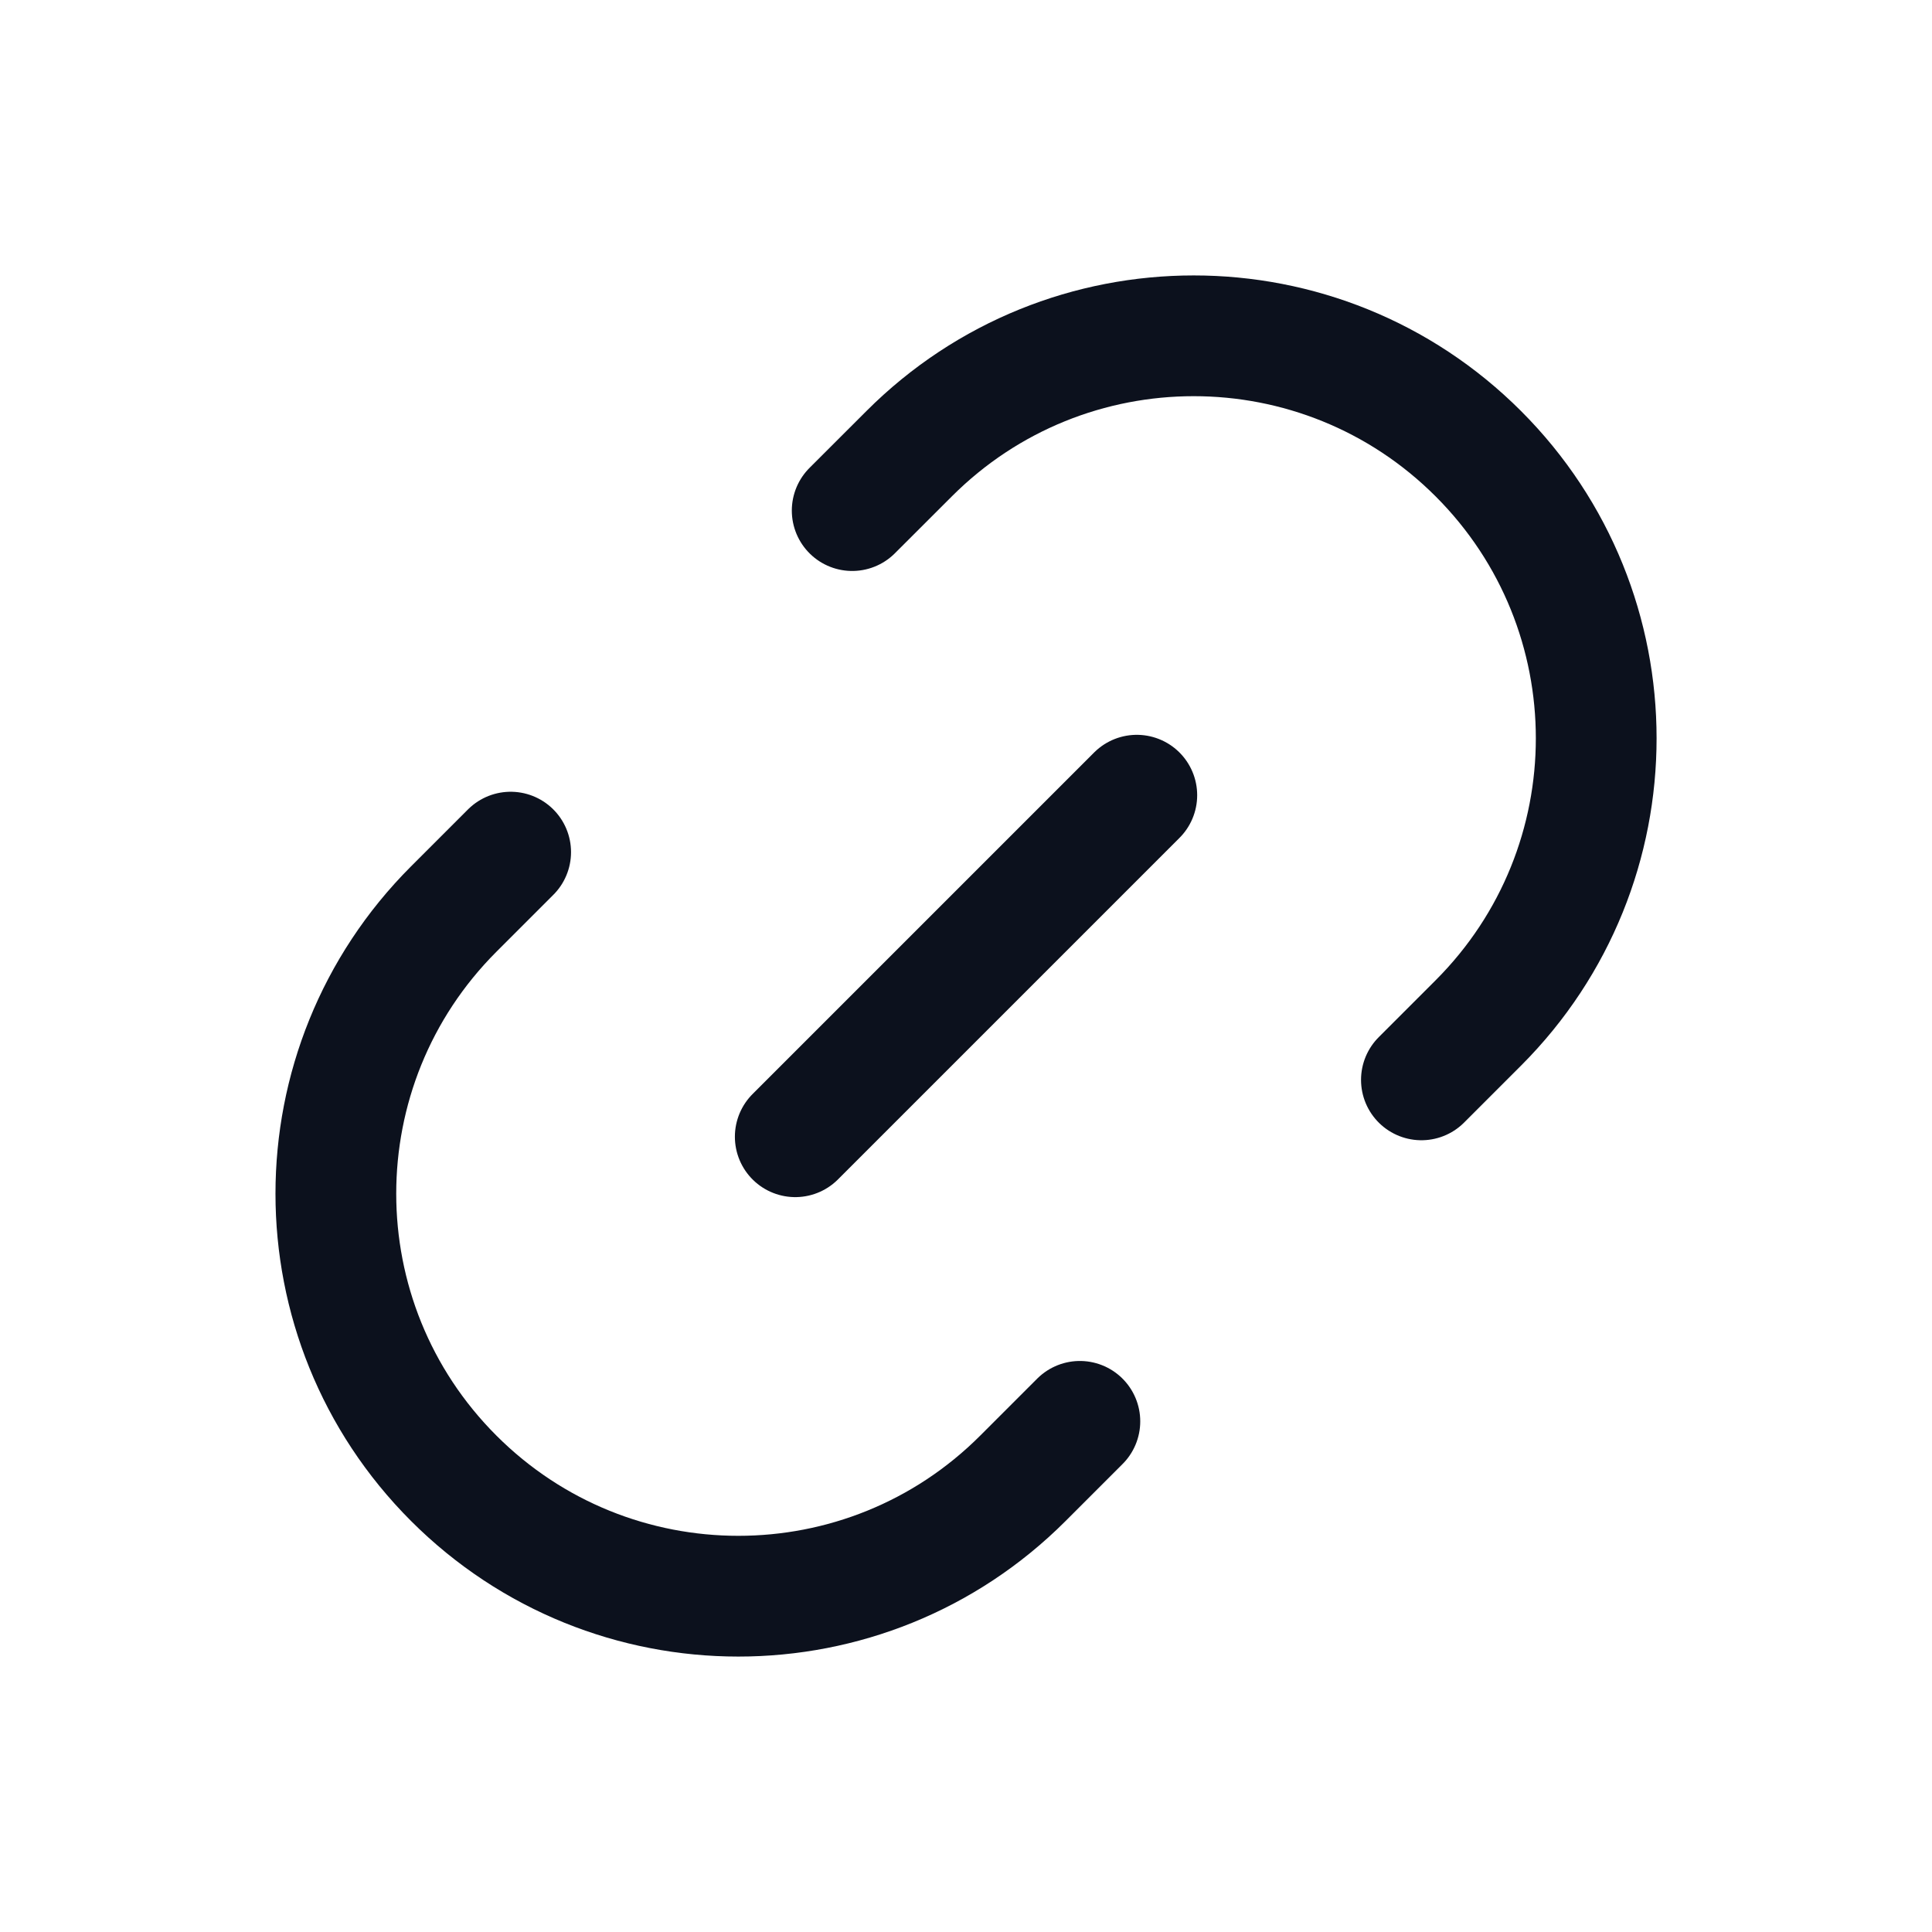
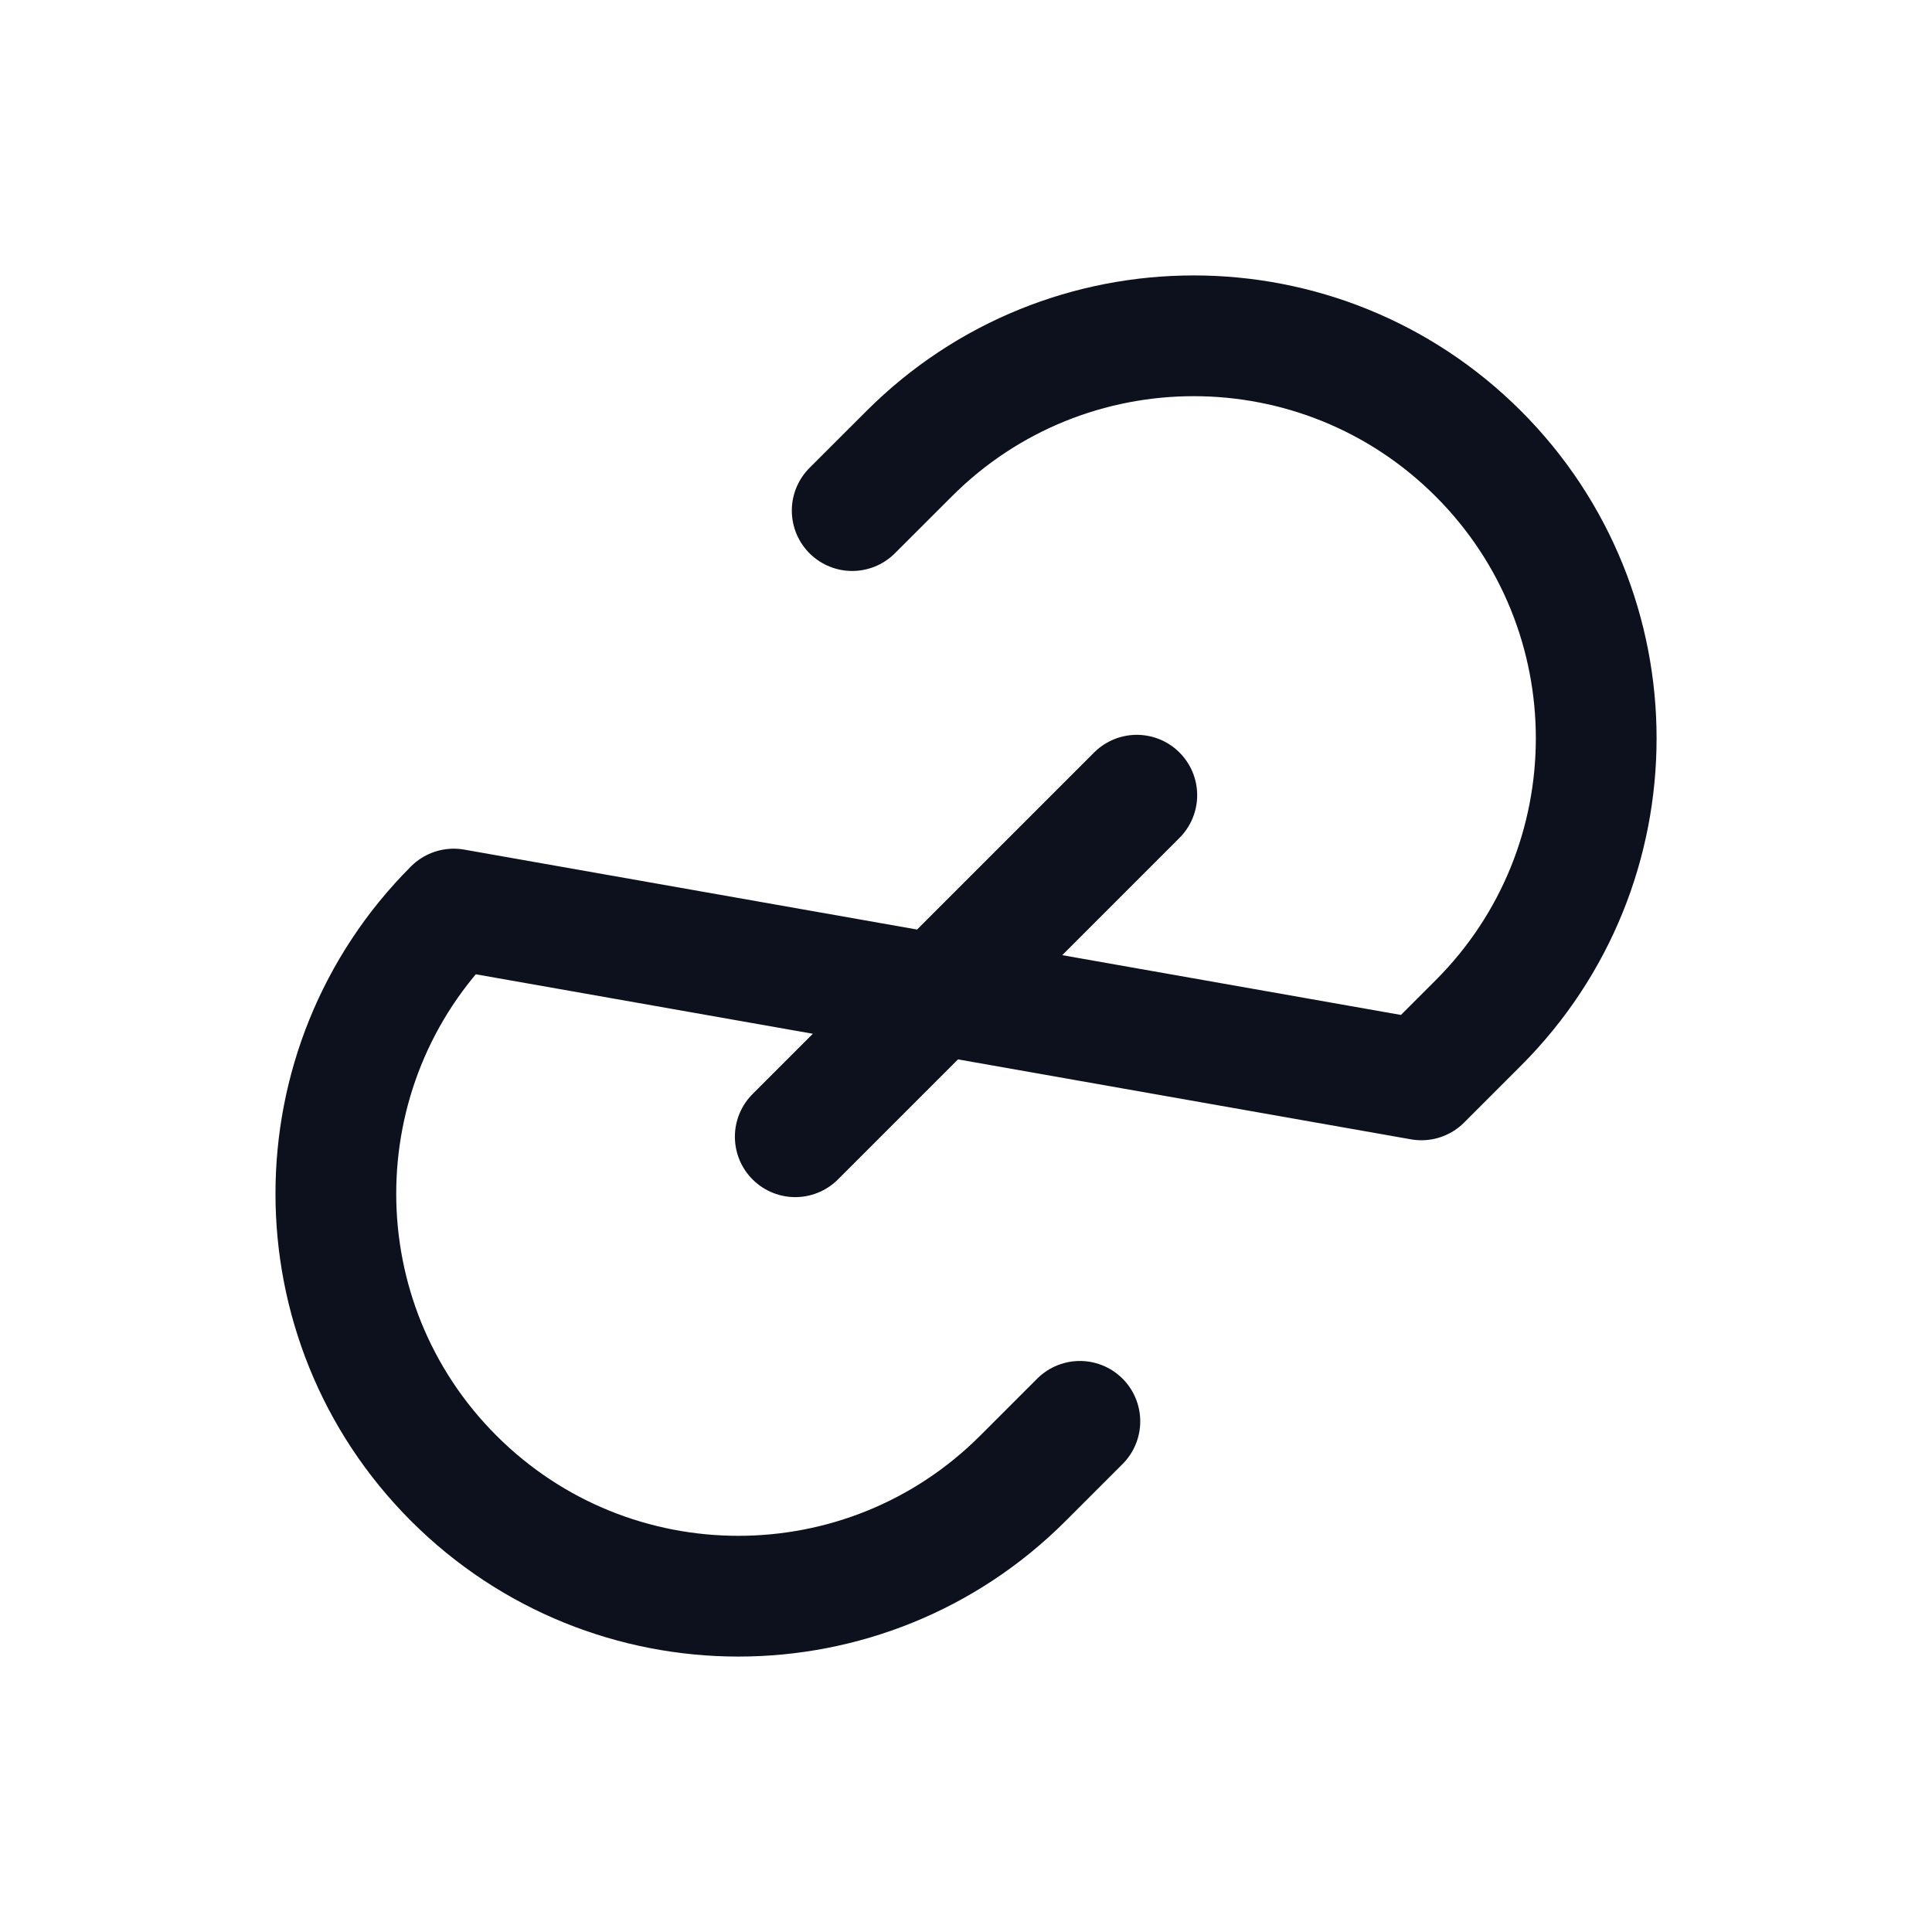
<svg xmlns="http://www.w3.org/2000/svg" width="32" height="32" viewBox="0 0 32 32" fill="none">
-   <path d="M18.829 13.171L13.172 18.828M14.115 8.457L15.058 7.515C17.661 4.911 21.882 4.911 24.486 7.515C27.089 10.118 27.089 14.339 24.486 16.943L23.543 17.886M8.458 14.114L7.515 15.057C4.912 17.661 4.912 21.882 7.515 24.485C10.119 27.089 14.34 27.089 16.943 24.485L17.886 23.542" stroke="#0C111D" stroke-width="2" stroke-linecap="round" stroke-linejoin="round" />
+   <path d="M18.829 13.171L13.172 18.828M14.115 8.457L15.058 7.515C17.661 4.911 21.882 4.911 24.486 7.515C27.089 10.118 27.089 14.339 24.486 16.943L23.543 17.886L7.515 15.057C4.912 17.661 4.912 21.882 7.515 24.485C10.119 27.089 14.34 27.089 16.943 24.485L17.886 23.542" stroke="#0C111D" stroke-width="2" stroke-linecap="round" stroke-linejoin="round" />
</svg>